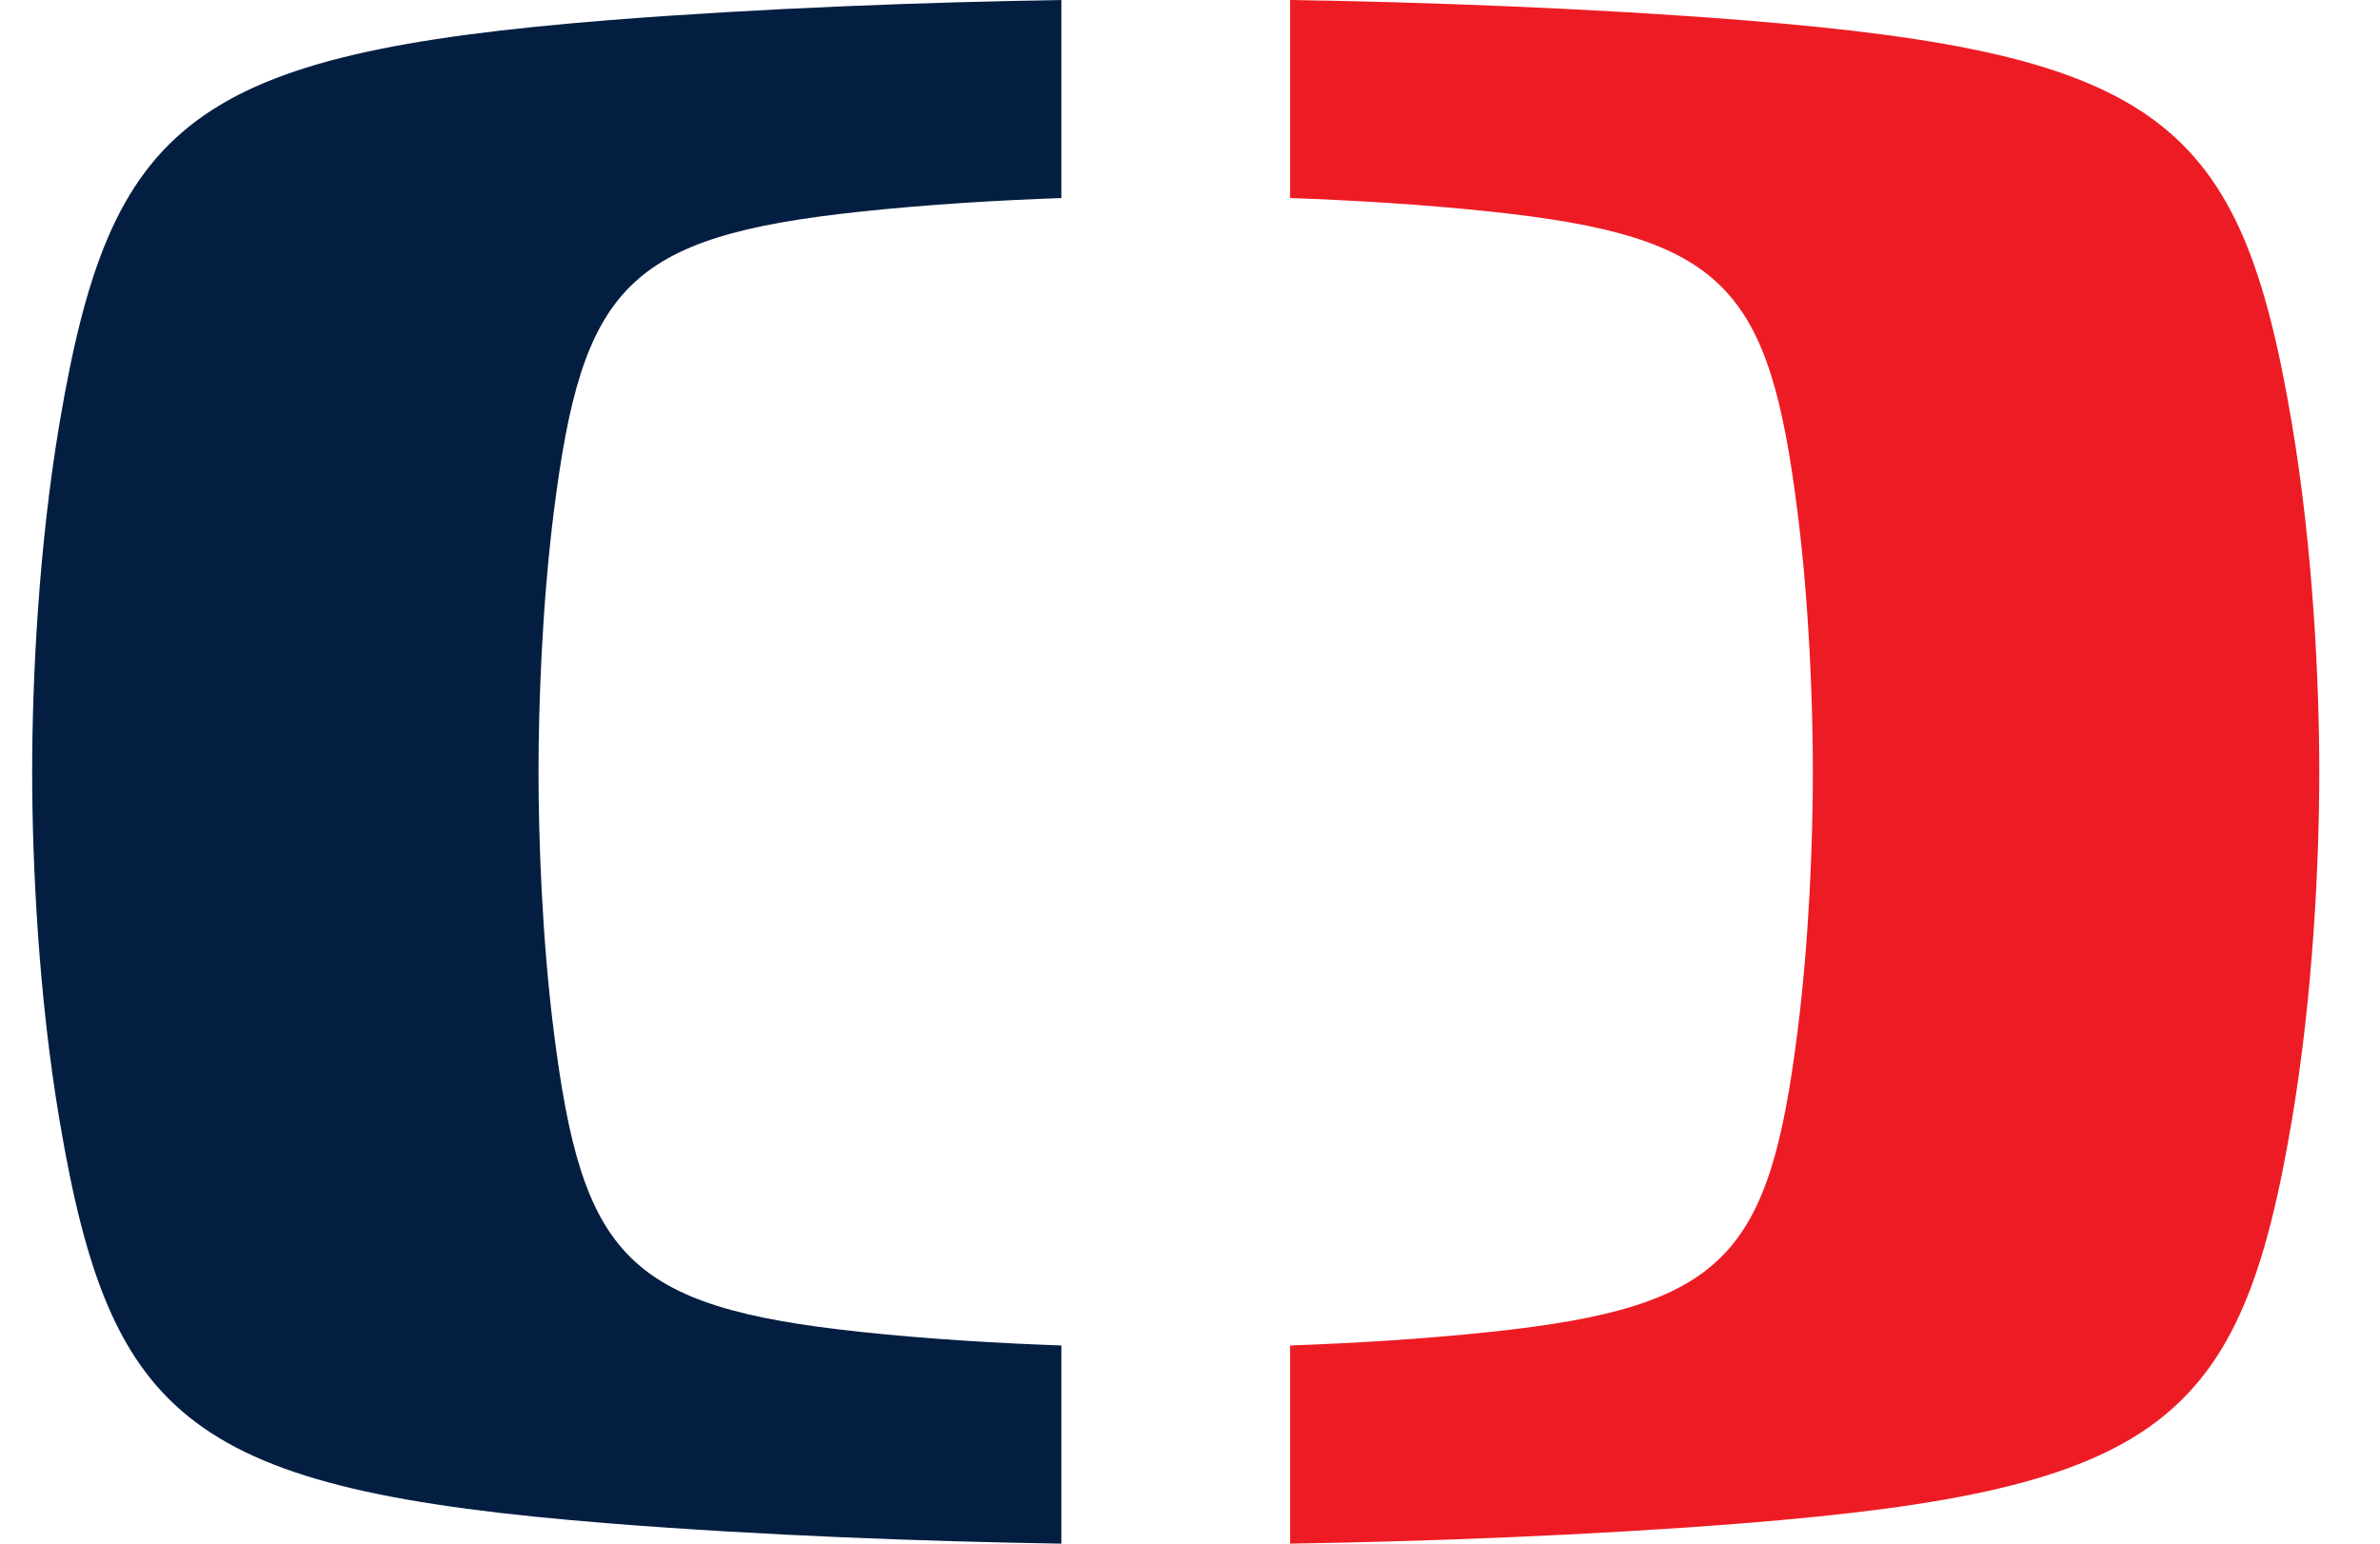
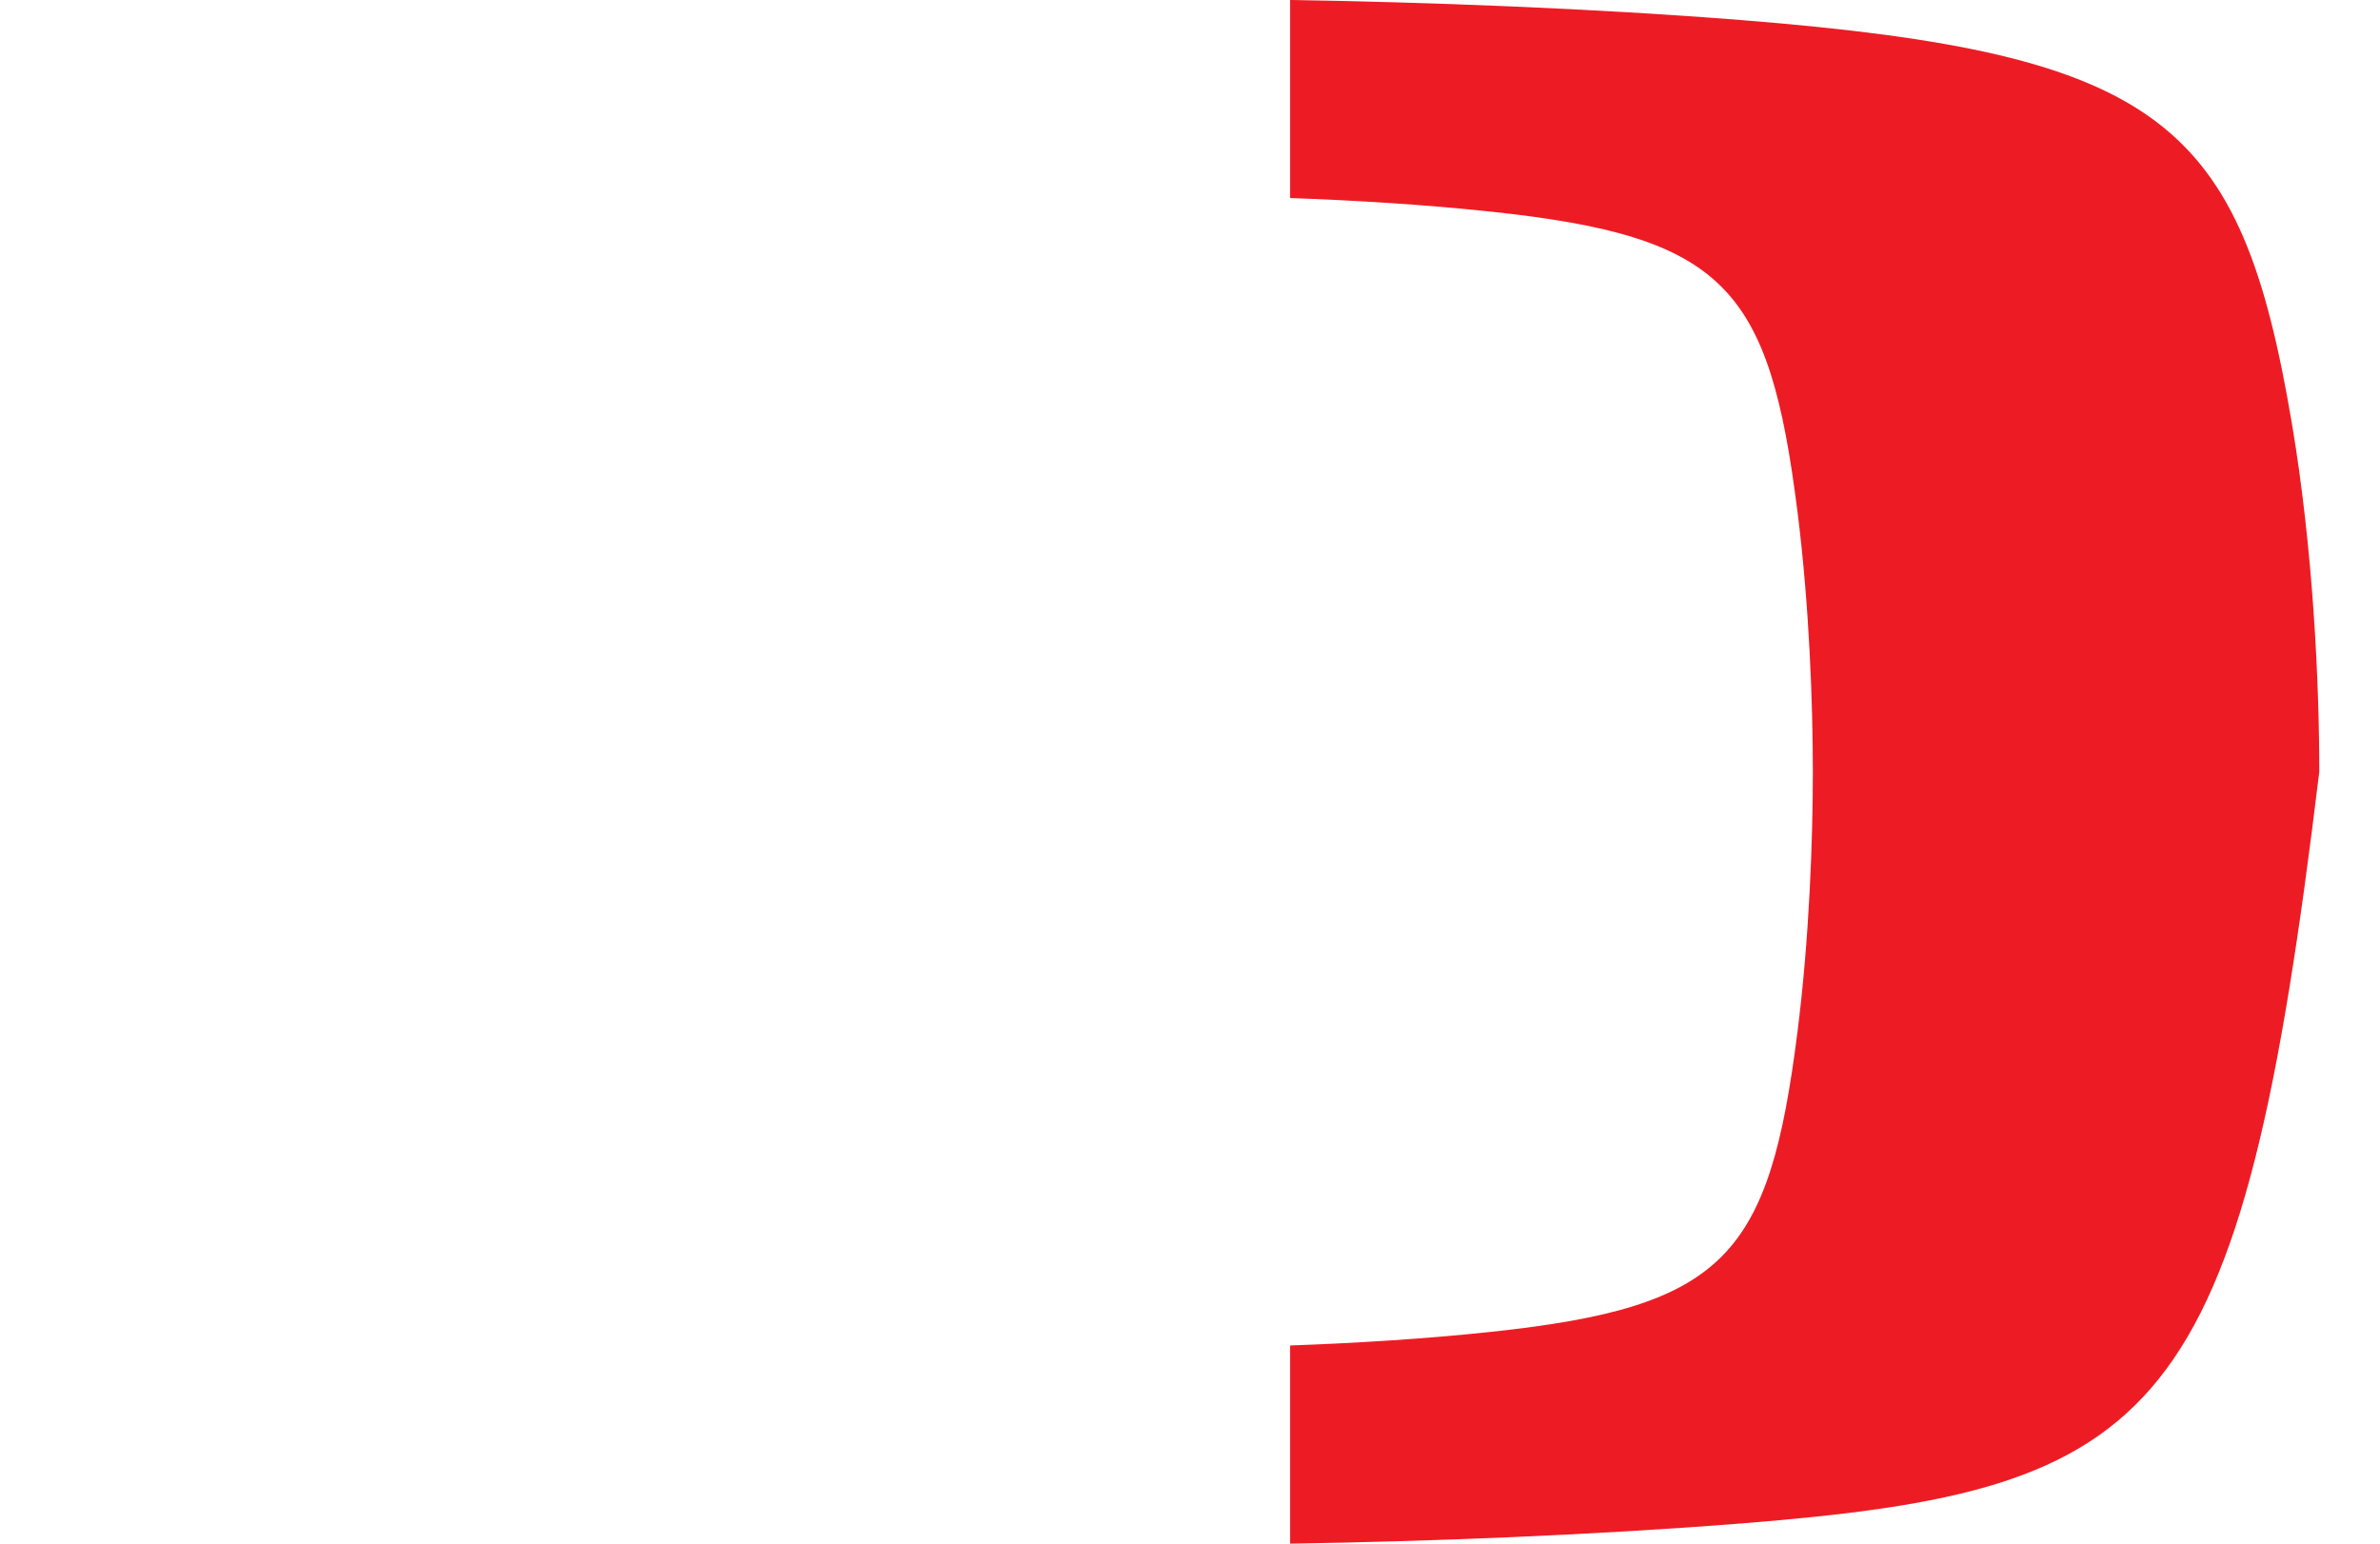
<svg xmlns="http://www.w3.org/2000/svg" width="37" height="24" viewBox="0 0 37 24">
  <g fill="none" fill-rule="evenodd" transform="translate(.5)">
-     <path fill="#041E42" d="M8.971,0.313 C11.345,0.126 13.915,0.033 16,0 L16,3.079 C15.011,3.114 13.908,3.18 12.873,3.291 C9.231,3.679 8.551,4.466 8.11,7.955 C7.927,9.409 7.872,10.951 7.872,12.002 C7.872,13.049 7.927,14.594 8.11,16.043 C8.551,19.531 9.231,20.319 12.873,20.707 C13.908,20.818 15.011,20.884 16,20.919 L16,24 C13.915,23.967 11.345,23.874 8.971,23.685 C2.439,23.164 1.22,22.106 0.427,17.428 C0.097,15.48 0,13.407 0,11.999 C0,10.591 0.097,8.519 0.427,6.571 C1.22,1.893 2.439,0.835 8.971,0.313" />
-     <path fill="#ED1C24" d="M35.556,11.999 C35.556,13.407 35.458,15.48 35.128,17.428 C34.336,22.106 33.117,23.164 26.584,23.685 C24.21,23.873 21.641,23.967 19.556,24 L19.556,20.919 C20.544,20.884 21.647,20.818 22.681,20.707 C26.324,20.319 27.004,19.531 27.444,16.043 C27.628,14.594 27.683,13.049 27.683,12.002 C27.683,10.951 27.628,9.409 27.444,7.955 C27.004,4.466 26.324,3.679 22.681,3.291 C21.647,3.18 20.544,3.114 19.556,3.079 L19.556,0 C21.641,0.033 24.21,0.125 26.584,0.313 C33.117,0.835 34.336,1.893 35.128,6.571 C35.458,8.519 35.556,10.591 35.556,11.999" />
+     <path fill="#ED1C24" d="M35.556,11.999 C34.336,22.106 33.117,23.164 26.584,23.685 C24.21,23.873 21.641,23.967 19.556,24 L19.556,20.919 C20.544,20.884 21.647,20.818 22.681,20.707 C26.324,20.319 27.004,19.531 27.444,16.043 C27.628,14.594 27.683,13.049 27.683,12.002 C27.683,10.951 27.628,9.409 27.444,7.955 C27.004,4.466 26.324,3.679 22.681,3.291 C21.647,3.18 20.544,3.114 19.556,3.079 L19.556,0 C21.641,0.033 24.21,0.125 26.584,0.313 C33.117,0.835 34.336,1.893 35.128,6.571 C35.458,8.519 35.556,10.591 35.556,11.999" />
  </g>
</svg>